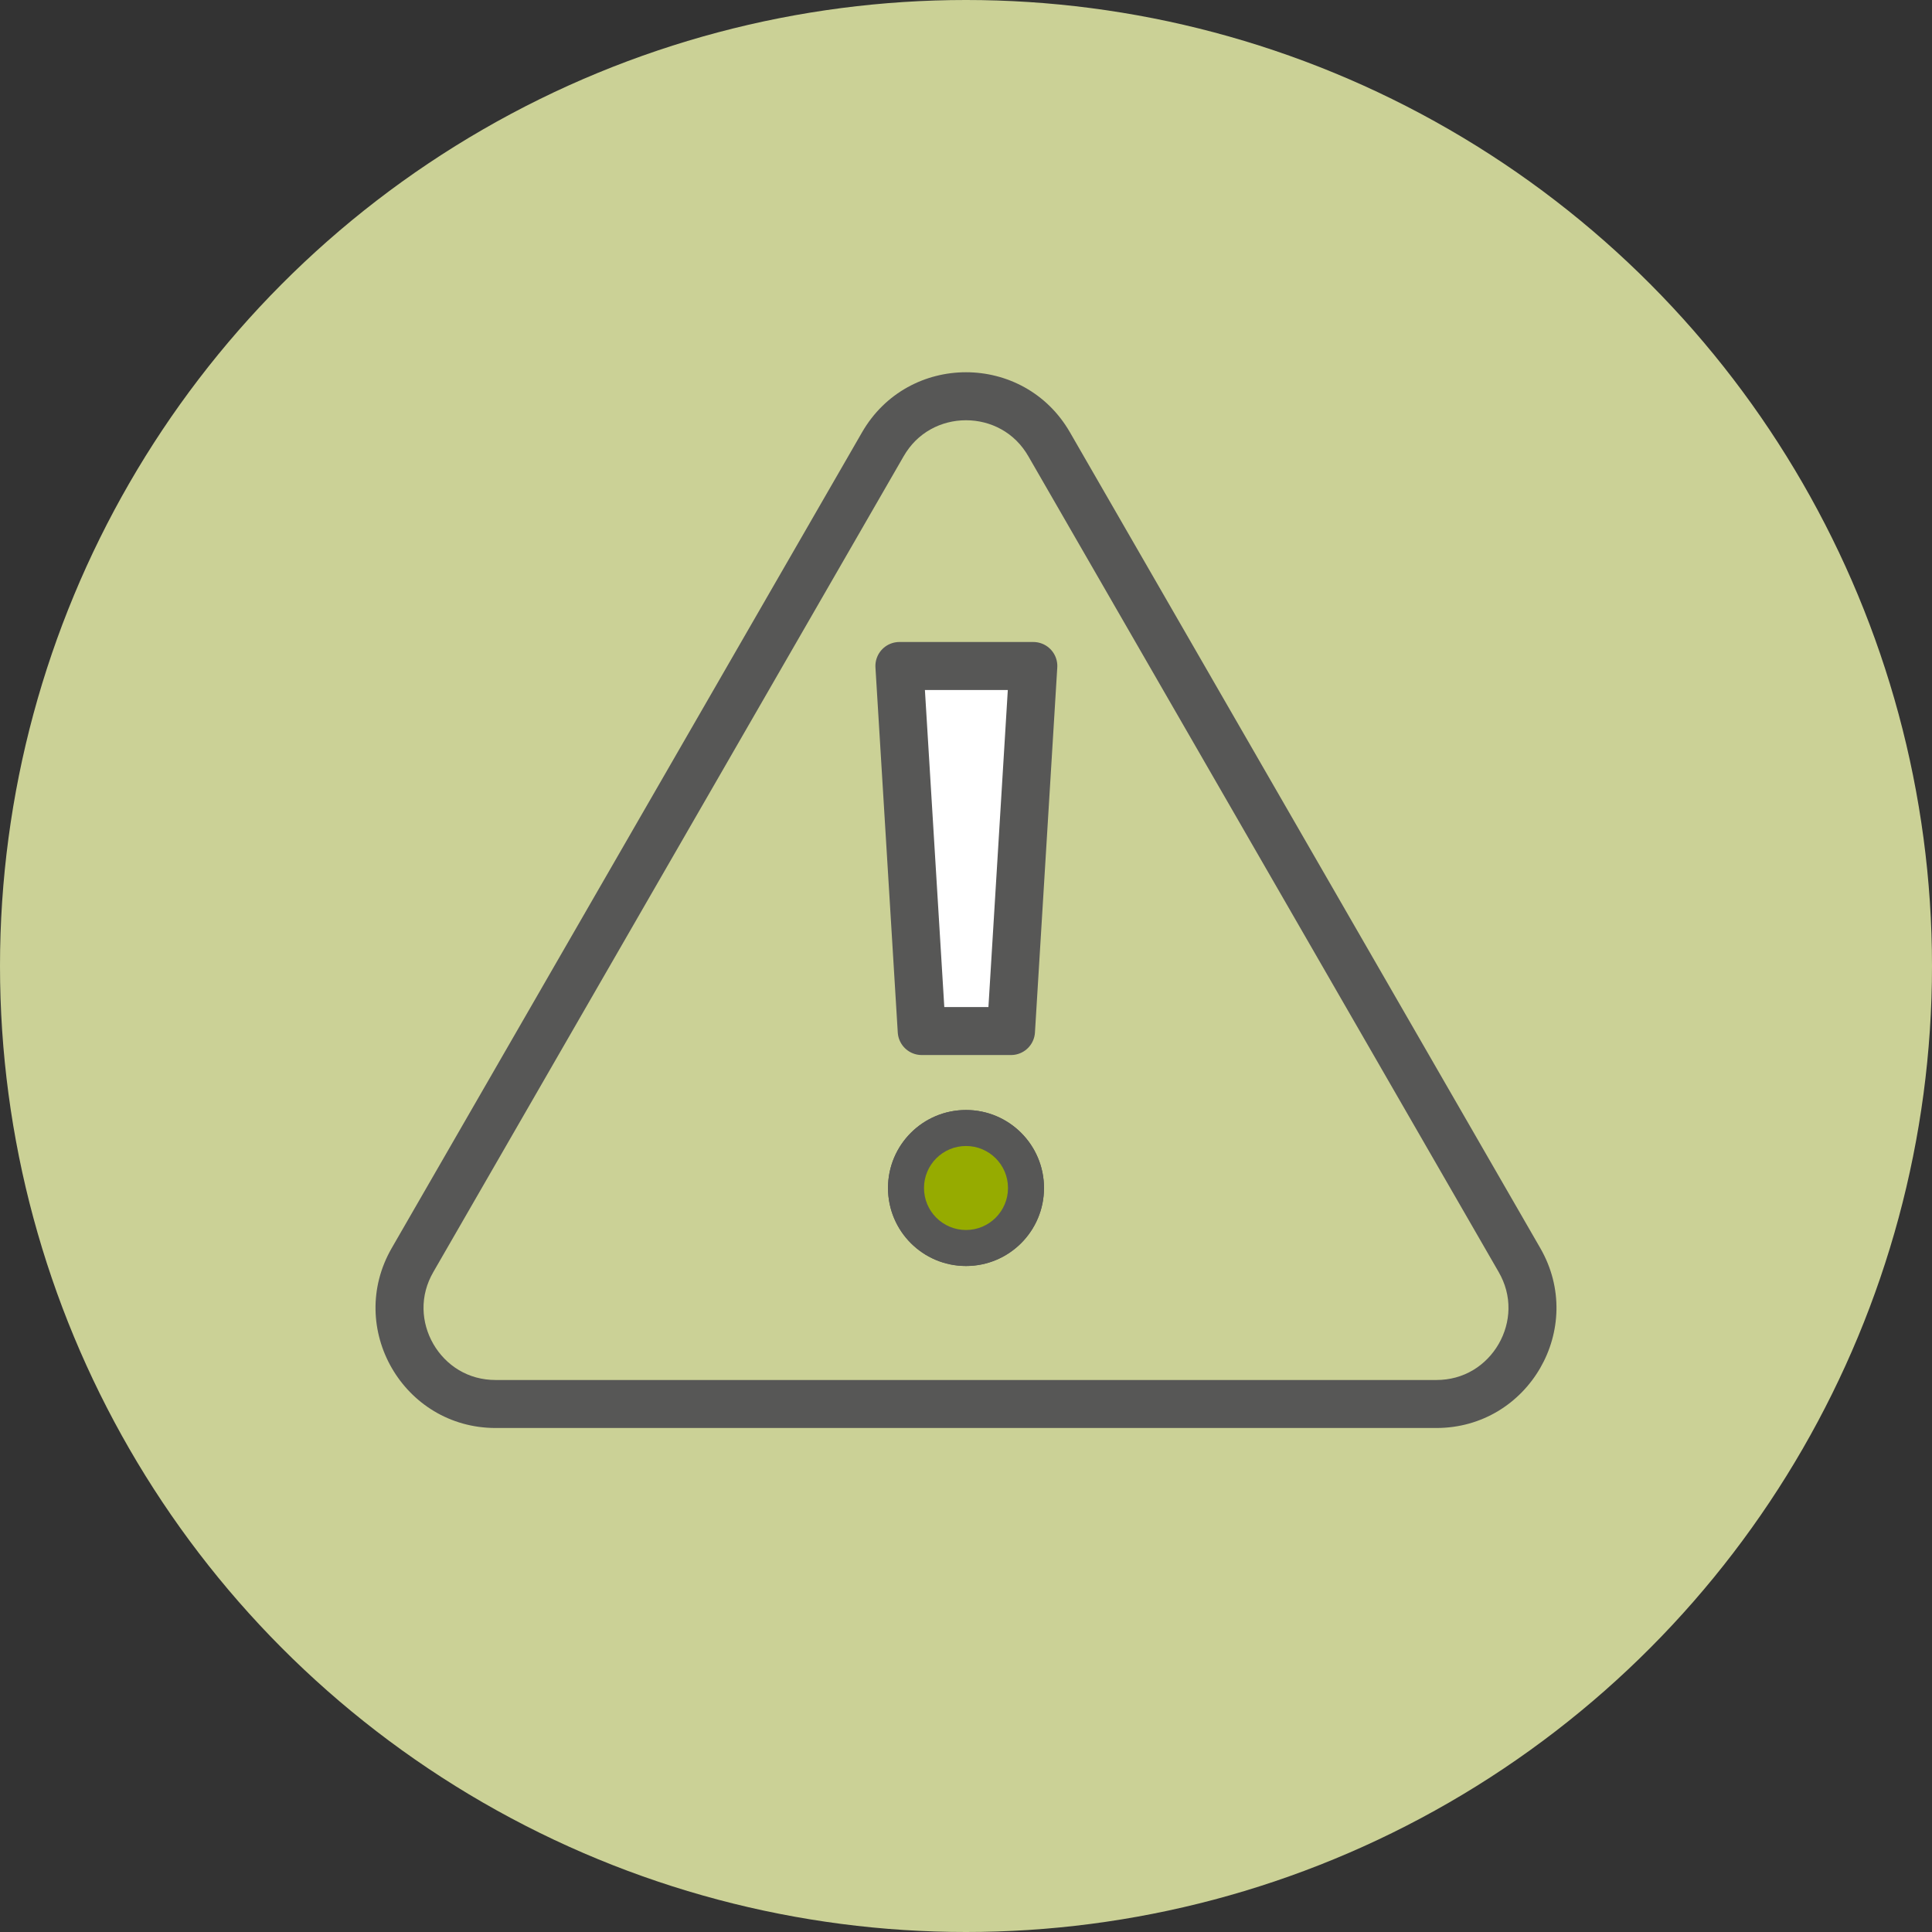
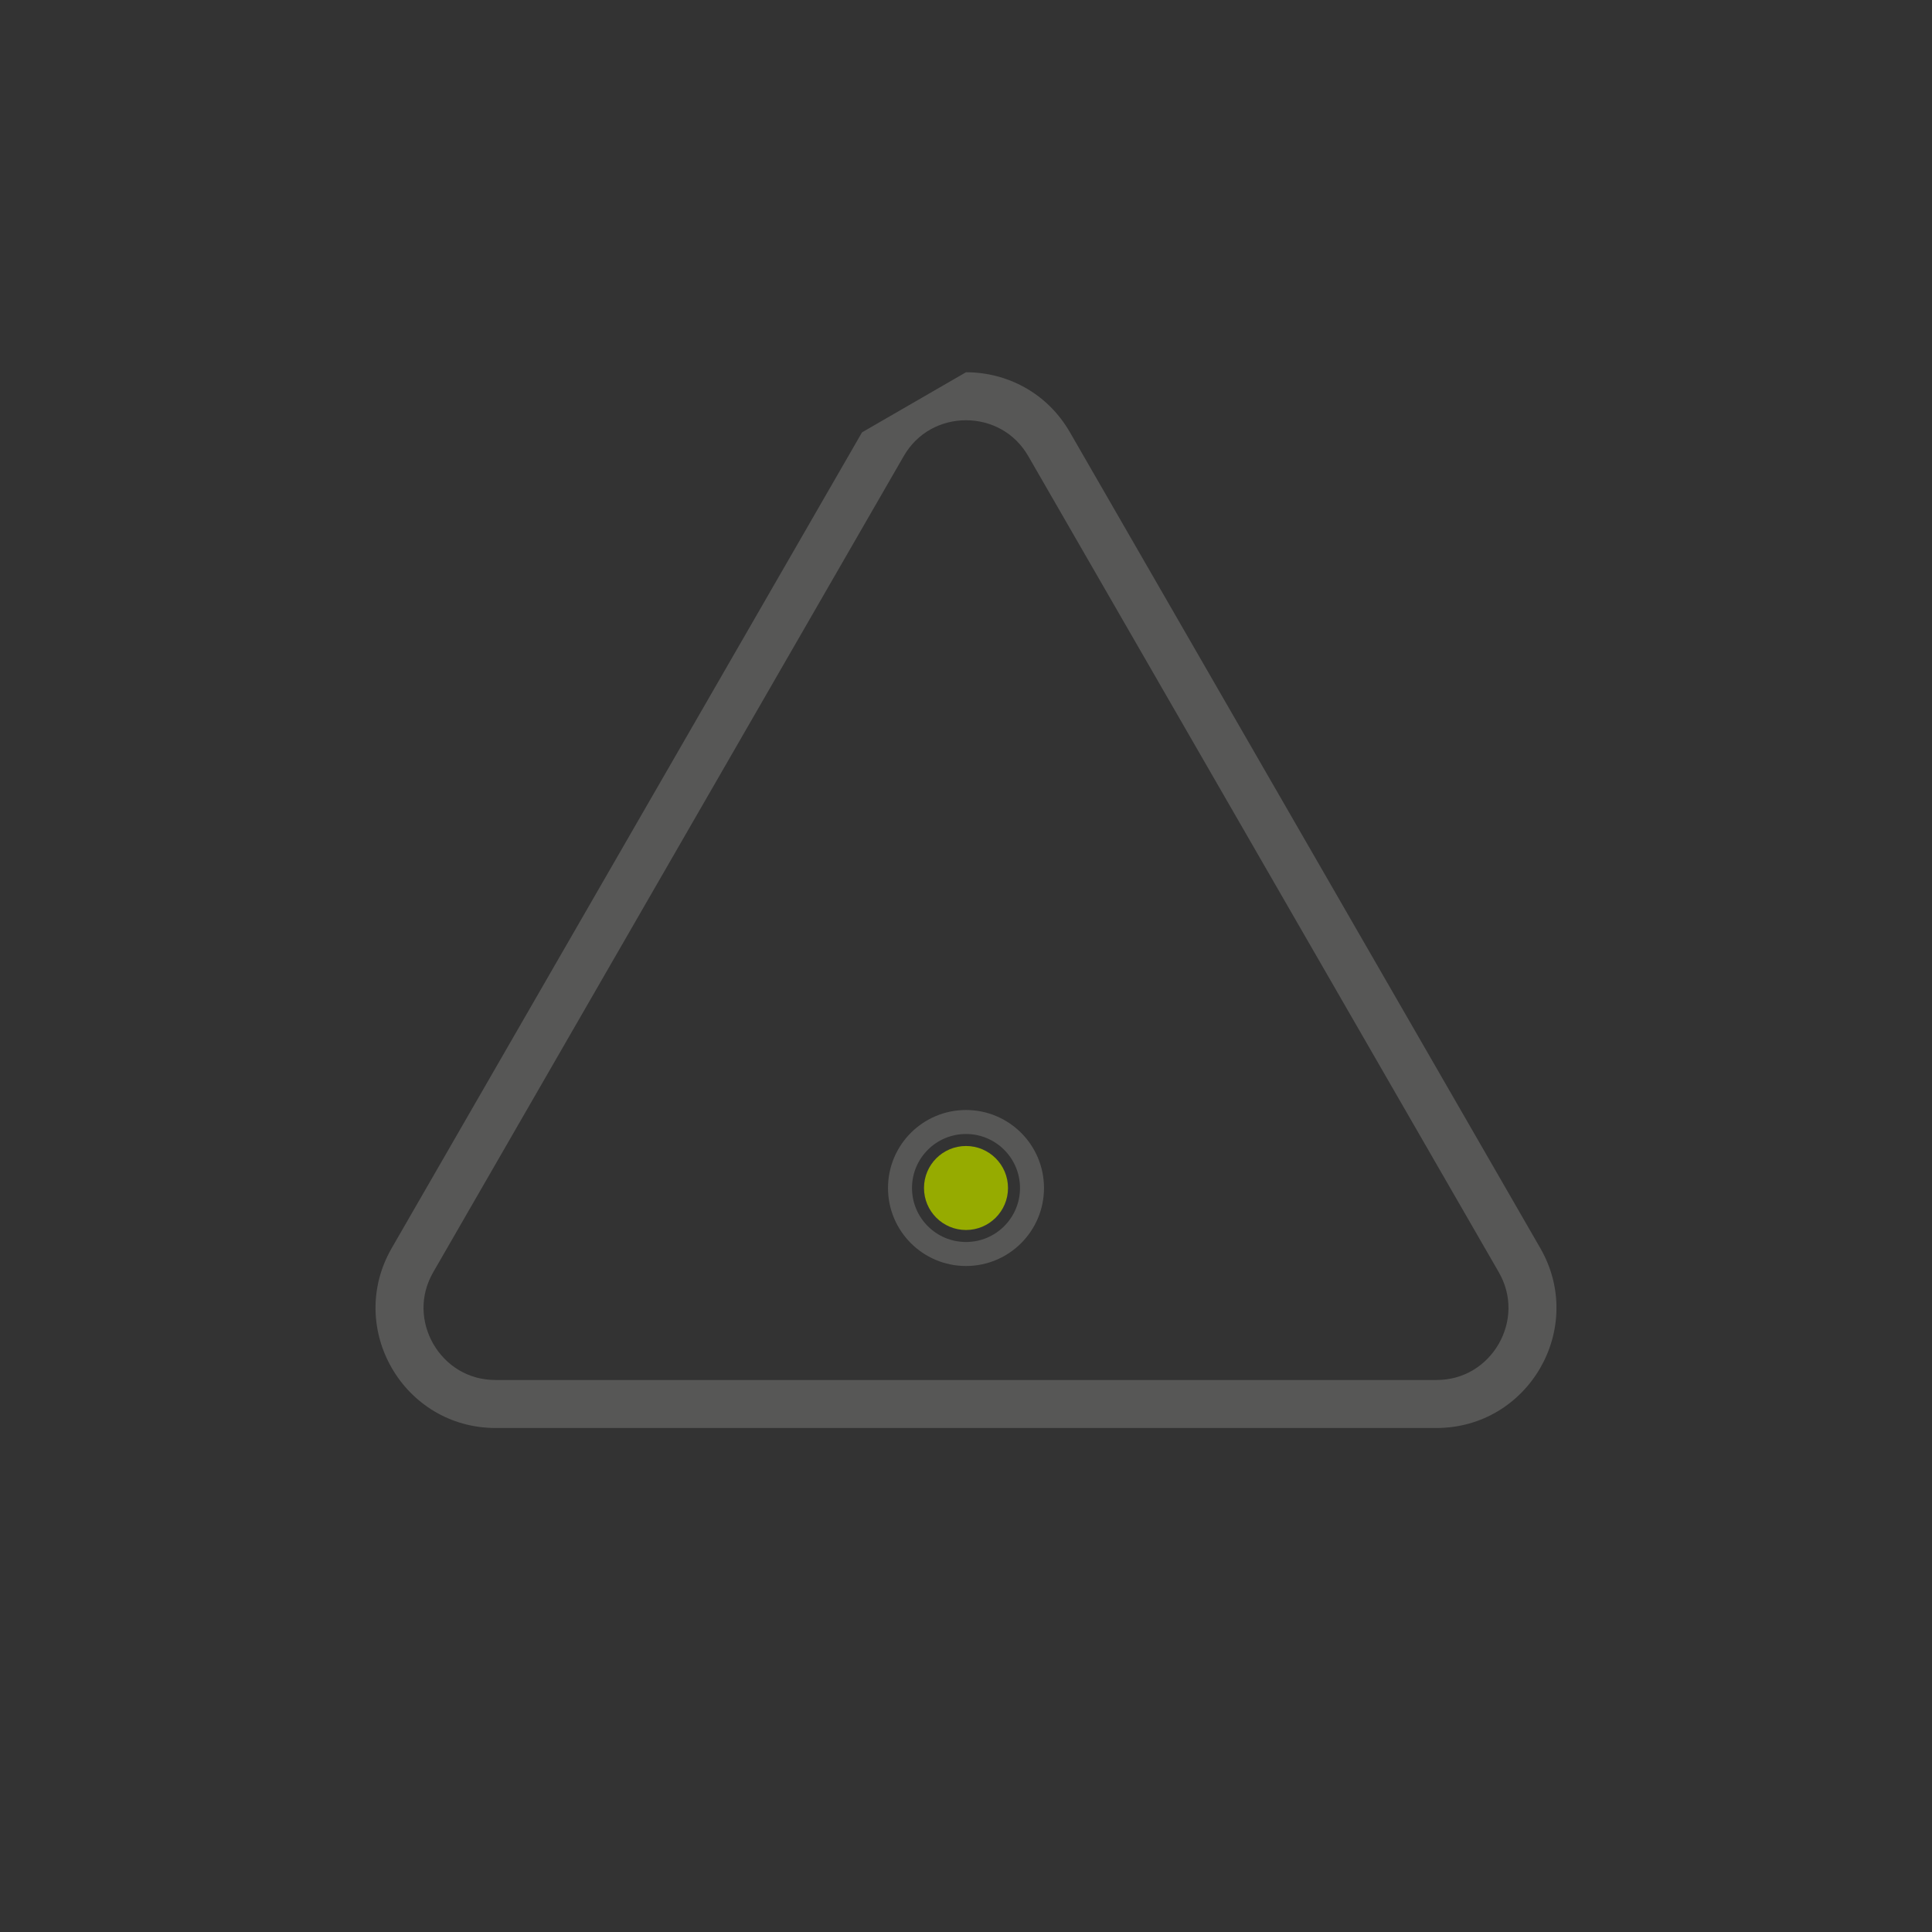
<svg xmlns="http://www.w3.org/2000/svg" width="161" height="161" viewBox="0 0 161 161">
  <rect x="0" y="0" width="161" height="161" fill="#333333" stroke="none" />
  <g id="SID_FK_Icon_Ausrufezeichen" transform="translate(-484 -10034)">
    <g id="Gruppe_1997" data-name="Gruppe 1997">
      <g id="Gruppe_1996" data-name="Gruppe 1996">
-         <circle id="Ellipse_96" data-name="Ellipse 96" cx="80.5" cy="80.5" r="80.5" transform="translate(484 10034)" fill="#cbd196" />
        <g id="Polygon_31" data-name="Polygon 31" transform="translate(508 10055)" fill="none">
-           <path d="M47.837,15.027a10,10,0,0,1,17.327,0l39.192,67.979A10,10,0,0,1,95.692,98H17.308A10,10,0,0,1,8.645,83.005Z" stroke="none" />
-           <path d="M 56.5 14.021 C 55.465 14.021 54.45 14.28 53.566 14.771 C 52.625 15.293 51.863 16.051 51.302 17.025 L 12.11 85.003 C 11.549 85.976 11.275 87.014 11.294 88.089 C 11.312 89.099 11.595 90.106 12.113 91.002 C 12.63 91.897 13.362 92.646 14.227 93.166 C 15.149 93.719 16.186 94 17.308 94 L 95.692 94 C 96.814 94 97.851 93.719 98.773 93.166 C 99.638 92.646 100.37 91.897 100.887 91.002 C 101.405 90.106 101.688 89.099 101.706 88.089 C 101.725 87.014 101.451 85.976 100.89 85.003 L 61.698 17.025 C 61.137 16.051 60.375 15.293 59.434 14.771 C 58.55 14.28 57.535 14.021 56.5 14.021 M 56.5 10.021 C 59.87 10.021 63.24 11.69 65.163 15.027 L 104.355 83.005 C 108.199 89.672 103.387 98 95.692 98 L 17.308 98 C 9.613 98 4.801 89.672 8.645 83.005 L 47.837 15.027 C 49.76 11.69 53.13 10.021 56.5 10.021 Z" stroke="none" fill="#575756" />
+           <path d="M 56.5 14.021 C 55.465 14.021 54.45 14.28 53.566 14.771 C 52.625 15.293 51.863 16.051 51.302 17.025 L 12.11 85.003 C 11.549 85.976 11.275 87.014 11.294 88.089 C 11.312 89.099 11.595 90.106 12.113 91.002 C 12.63 91.897 13.362 92.646 14.227 93.166 C 15.149 93.719 16.186 94 17.308 94 L 95.692 94 C 96.814 94 97.851 93.719 98.773 93.166 C 99.638 92.646 100.37 91.897 100.887 91.002 C 101.405 90.106 101.688 89.099 101.706 88.089 C 101.725 87.014 101.451 85.976 100.89 85.003 L 61.698 17.025 C 61.137 16.051 60.375 15.293 59.434 14.771 C 58.55 14.28 57.535 14.021 56.5 14.021 M 56.5 10.021 C 59.87 10.021 63.24 11.69 65.163 15.027 L 104.355 83.005 C 108.199 89.672 103.387 98 95.692 98 L 17.308 98 C 9.613 98 4.801 89.672 8.645 83.005 L 47.837 15.027 Z" stroke="none" fill="#575756" />
        </g>
      </g>
-       <path id="Pfad_1368" data-name="Pfad 1368" d="M6.81,43.42h7.44L16.11,13H4.95Z" transform="translate(554 10076.5)" fill="#fff" stroke="#575756" stroke-linecap="round" stroke-linejoin="round" stroke-width="4" />
      <g id="Gruppe_1911" data-name="Gruppe 1911" transform="translate(0 -0.5)">
        <g id="Ellipse_98" data-name="Ellipse 98" transform="translate(558 10127)" fill="#575756" stroke="#575756" stroke-width="2">
-           <circle cx="6.5" cy="6.5" r="6.5" stroke="none" />
          <circle cx="6.5" cy="6.5" r="5.5" fill="none" />
        </g>
        <circle id="Ellipse_97" data-name="Ellipse 97" cx="3.5" cy="3.5" r="3.5" transform="translate(561 10130)" fill="#96ab00" />
      </g>
    </g>
  </g>
</svg>